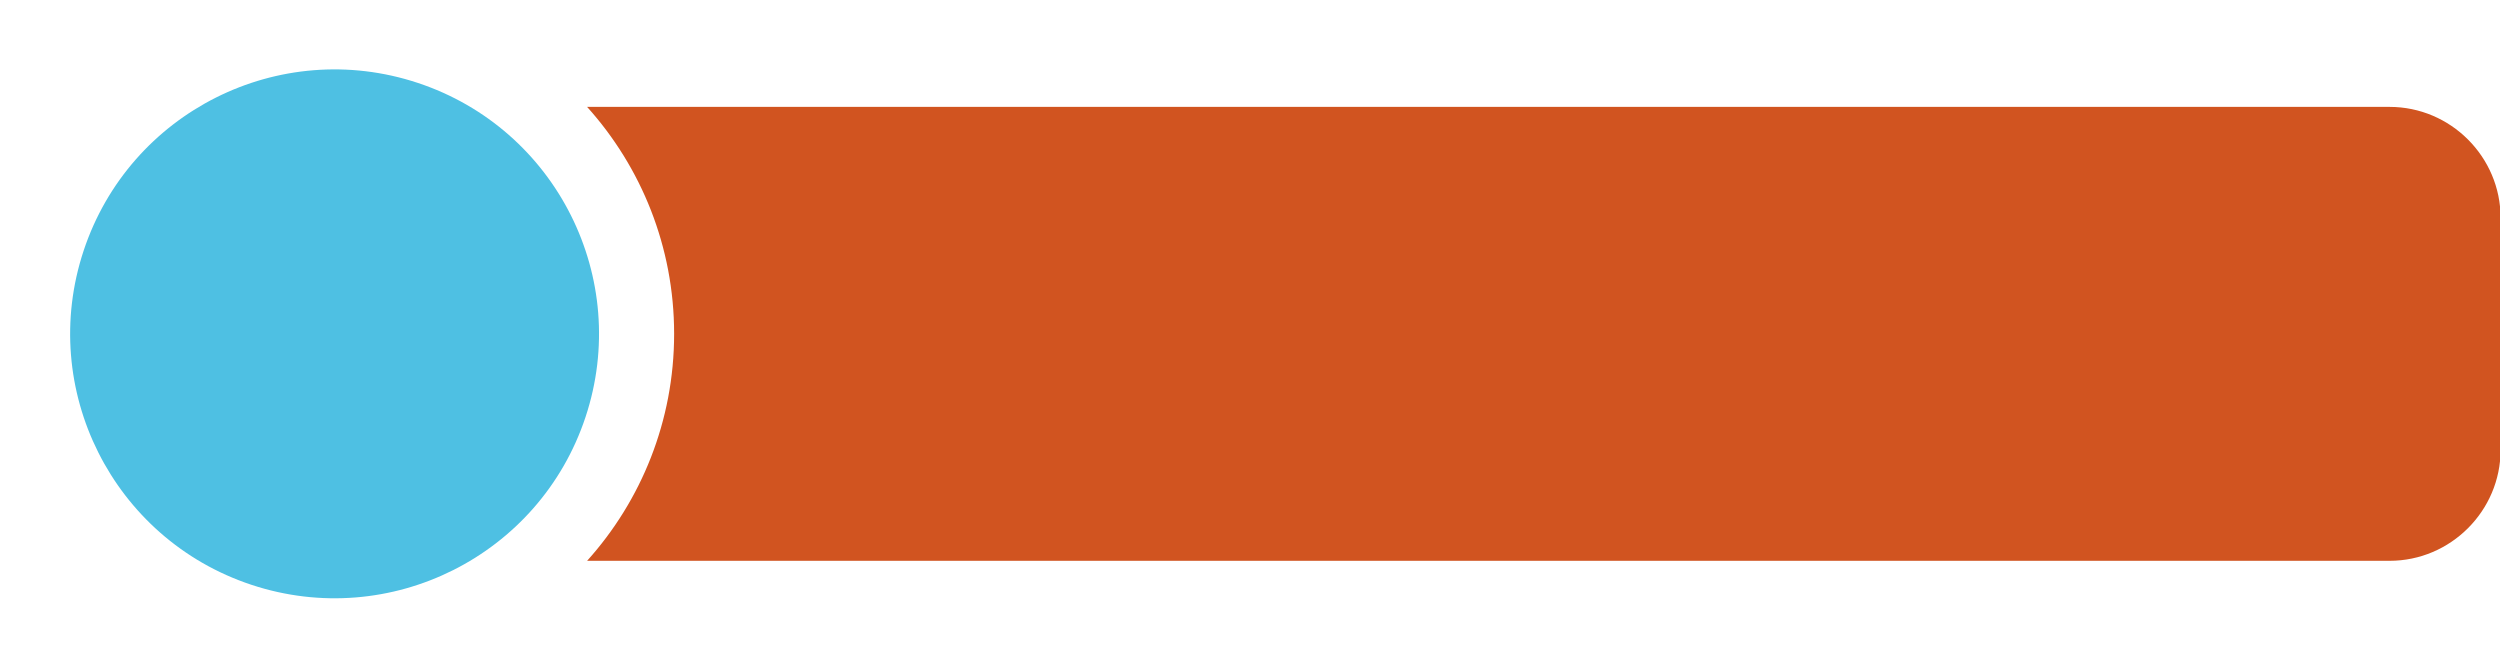
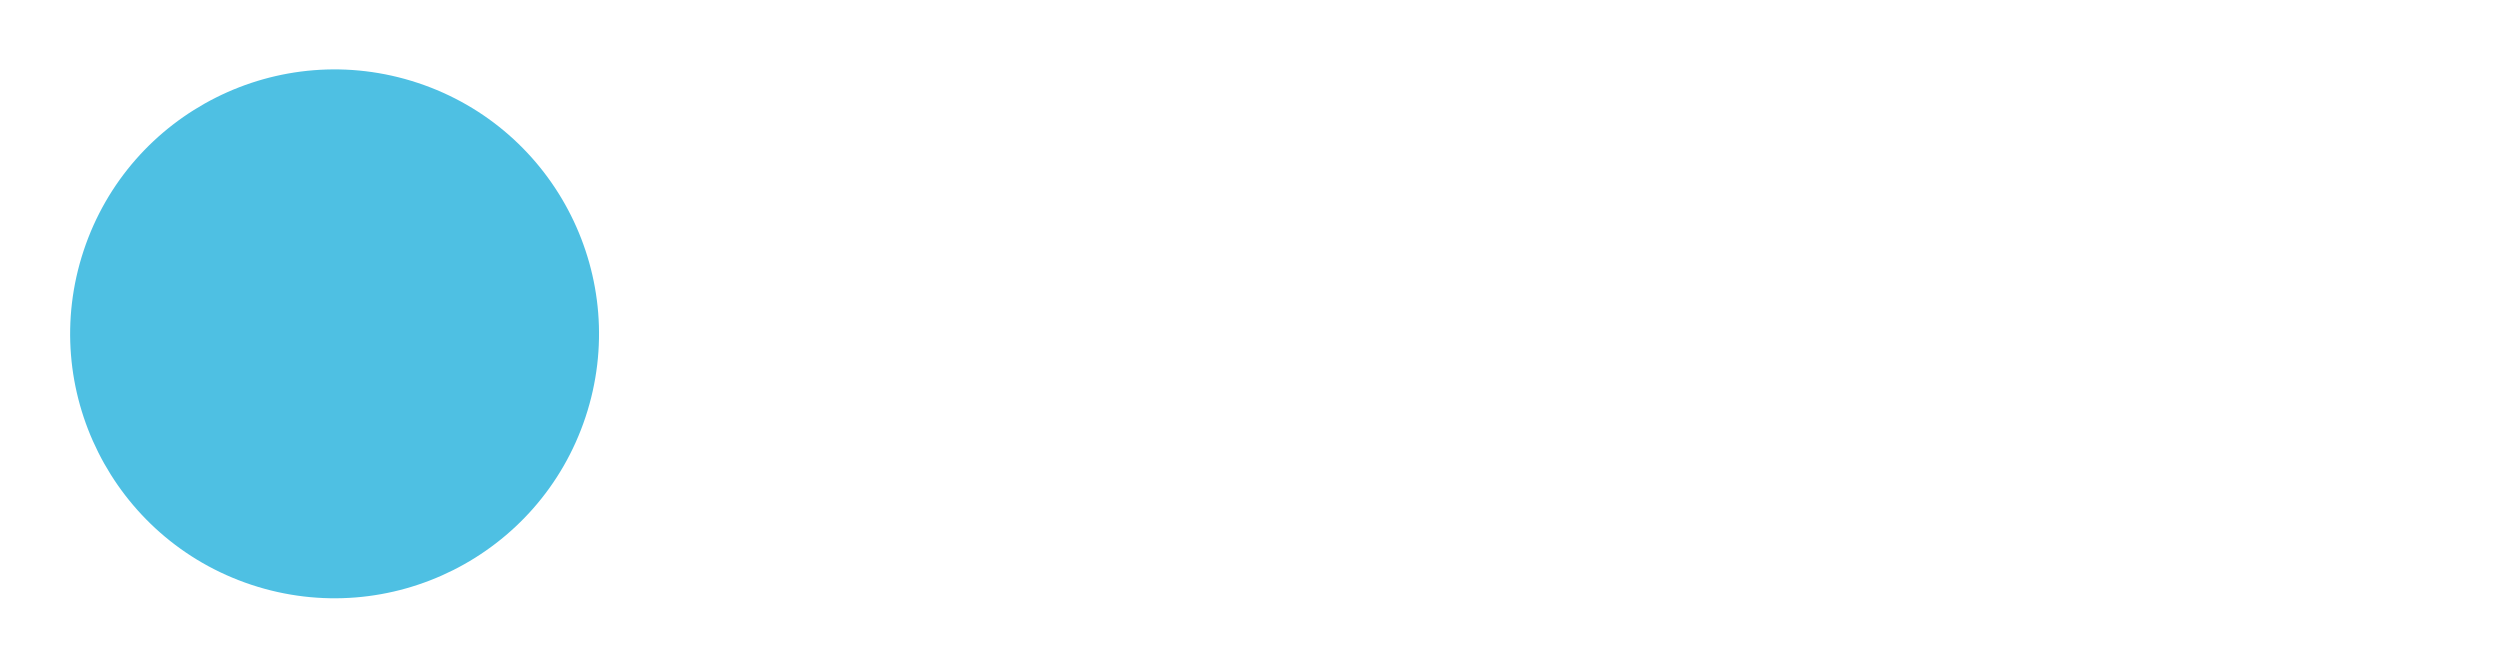
<svg xmlns="http://www.w3.org/2000/svg" fill="#000000" height="66.4" preserveAspectRatio="xMidYMid meet" version="1" viewBox="0.1 8.6 248.5 66.4" width="248.5" zoomAndPan="magnify">
  <g id="change1_1">
-     <path d="M58.458,19.225H237.62c6.072,0,11.04,4.968,11.04,11.04v23.04c0,6.072-4.968,11.04-11.04,11.04H58.458c5.377-5.978,8.65-13.887,8.65-22.56s-3.273-16.582-8.65-22.56Z" fill="#d15420" fill-rule="evenodd" />
-   </g>
+     </g>
  <g id="change2_1">
    <circle cx="33.358" cy="41.784" fill="#4ec0e3" r="26.279" transform="rotate(-71.656 33.358 41.784)" />
  </g>
</svg>